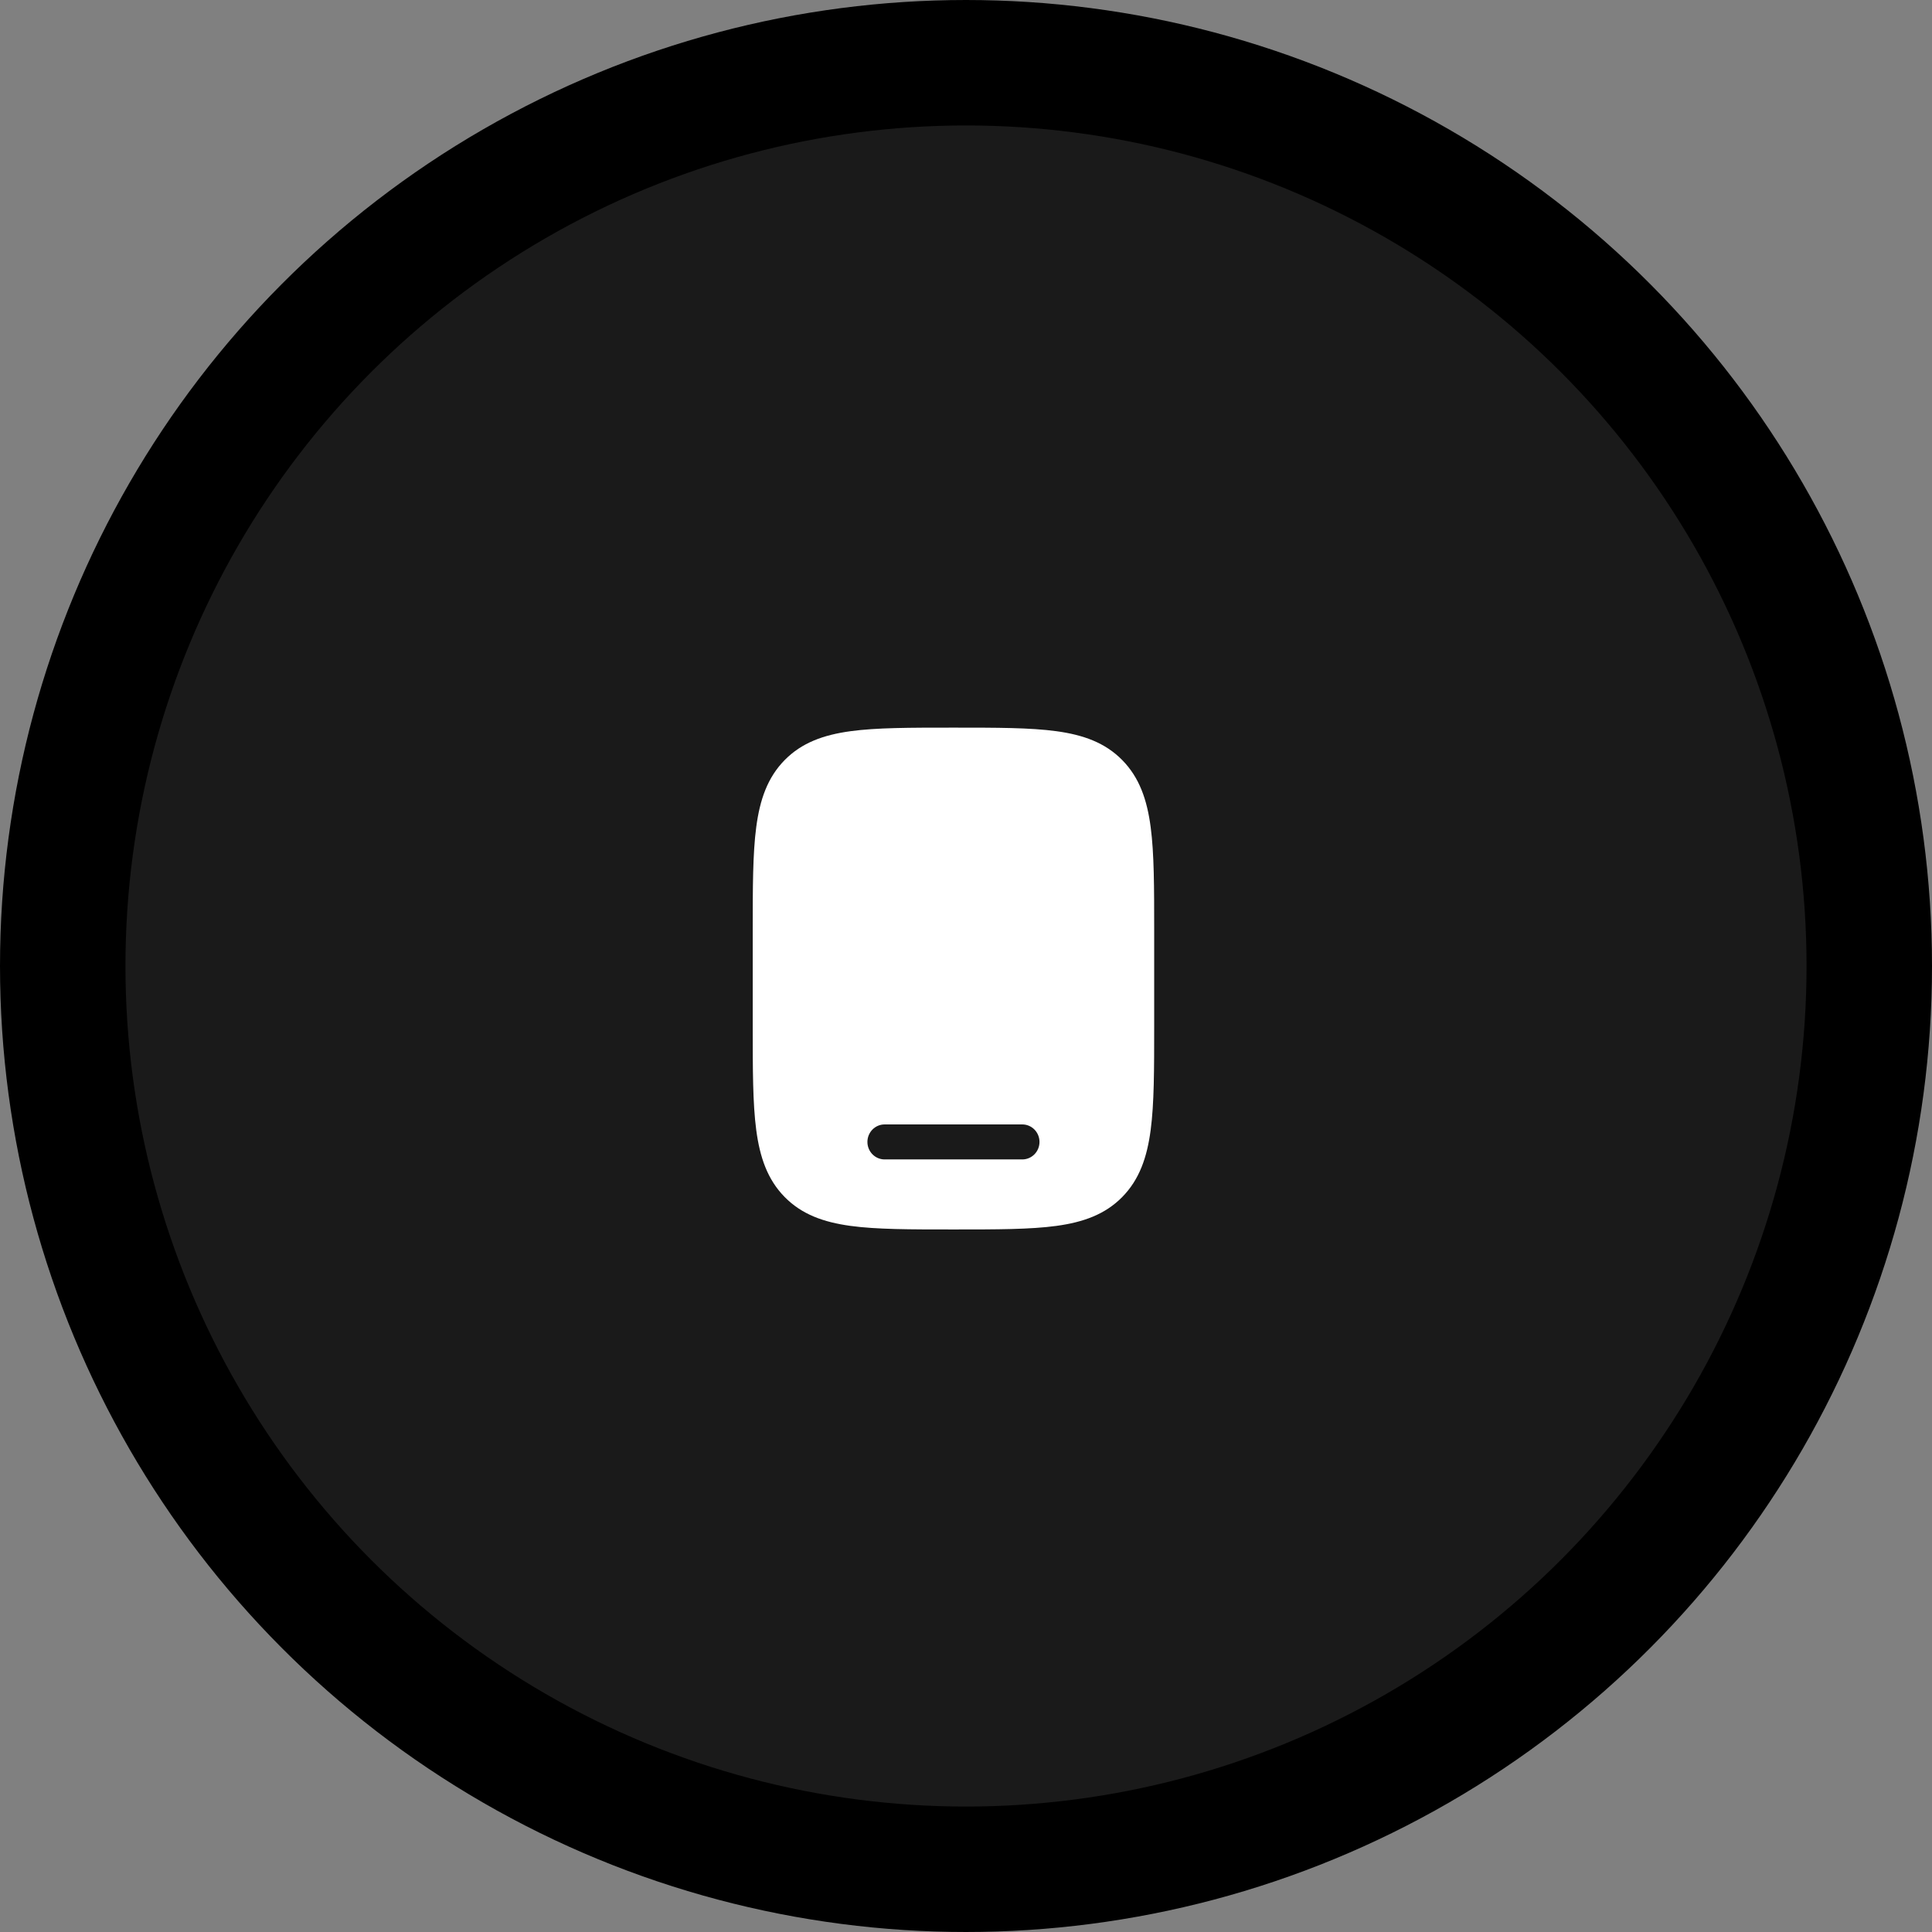
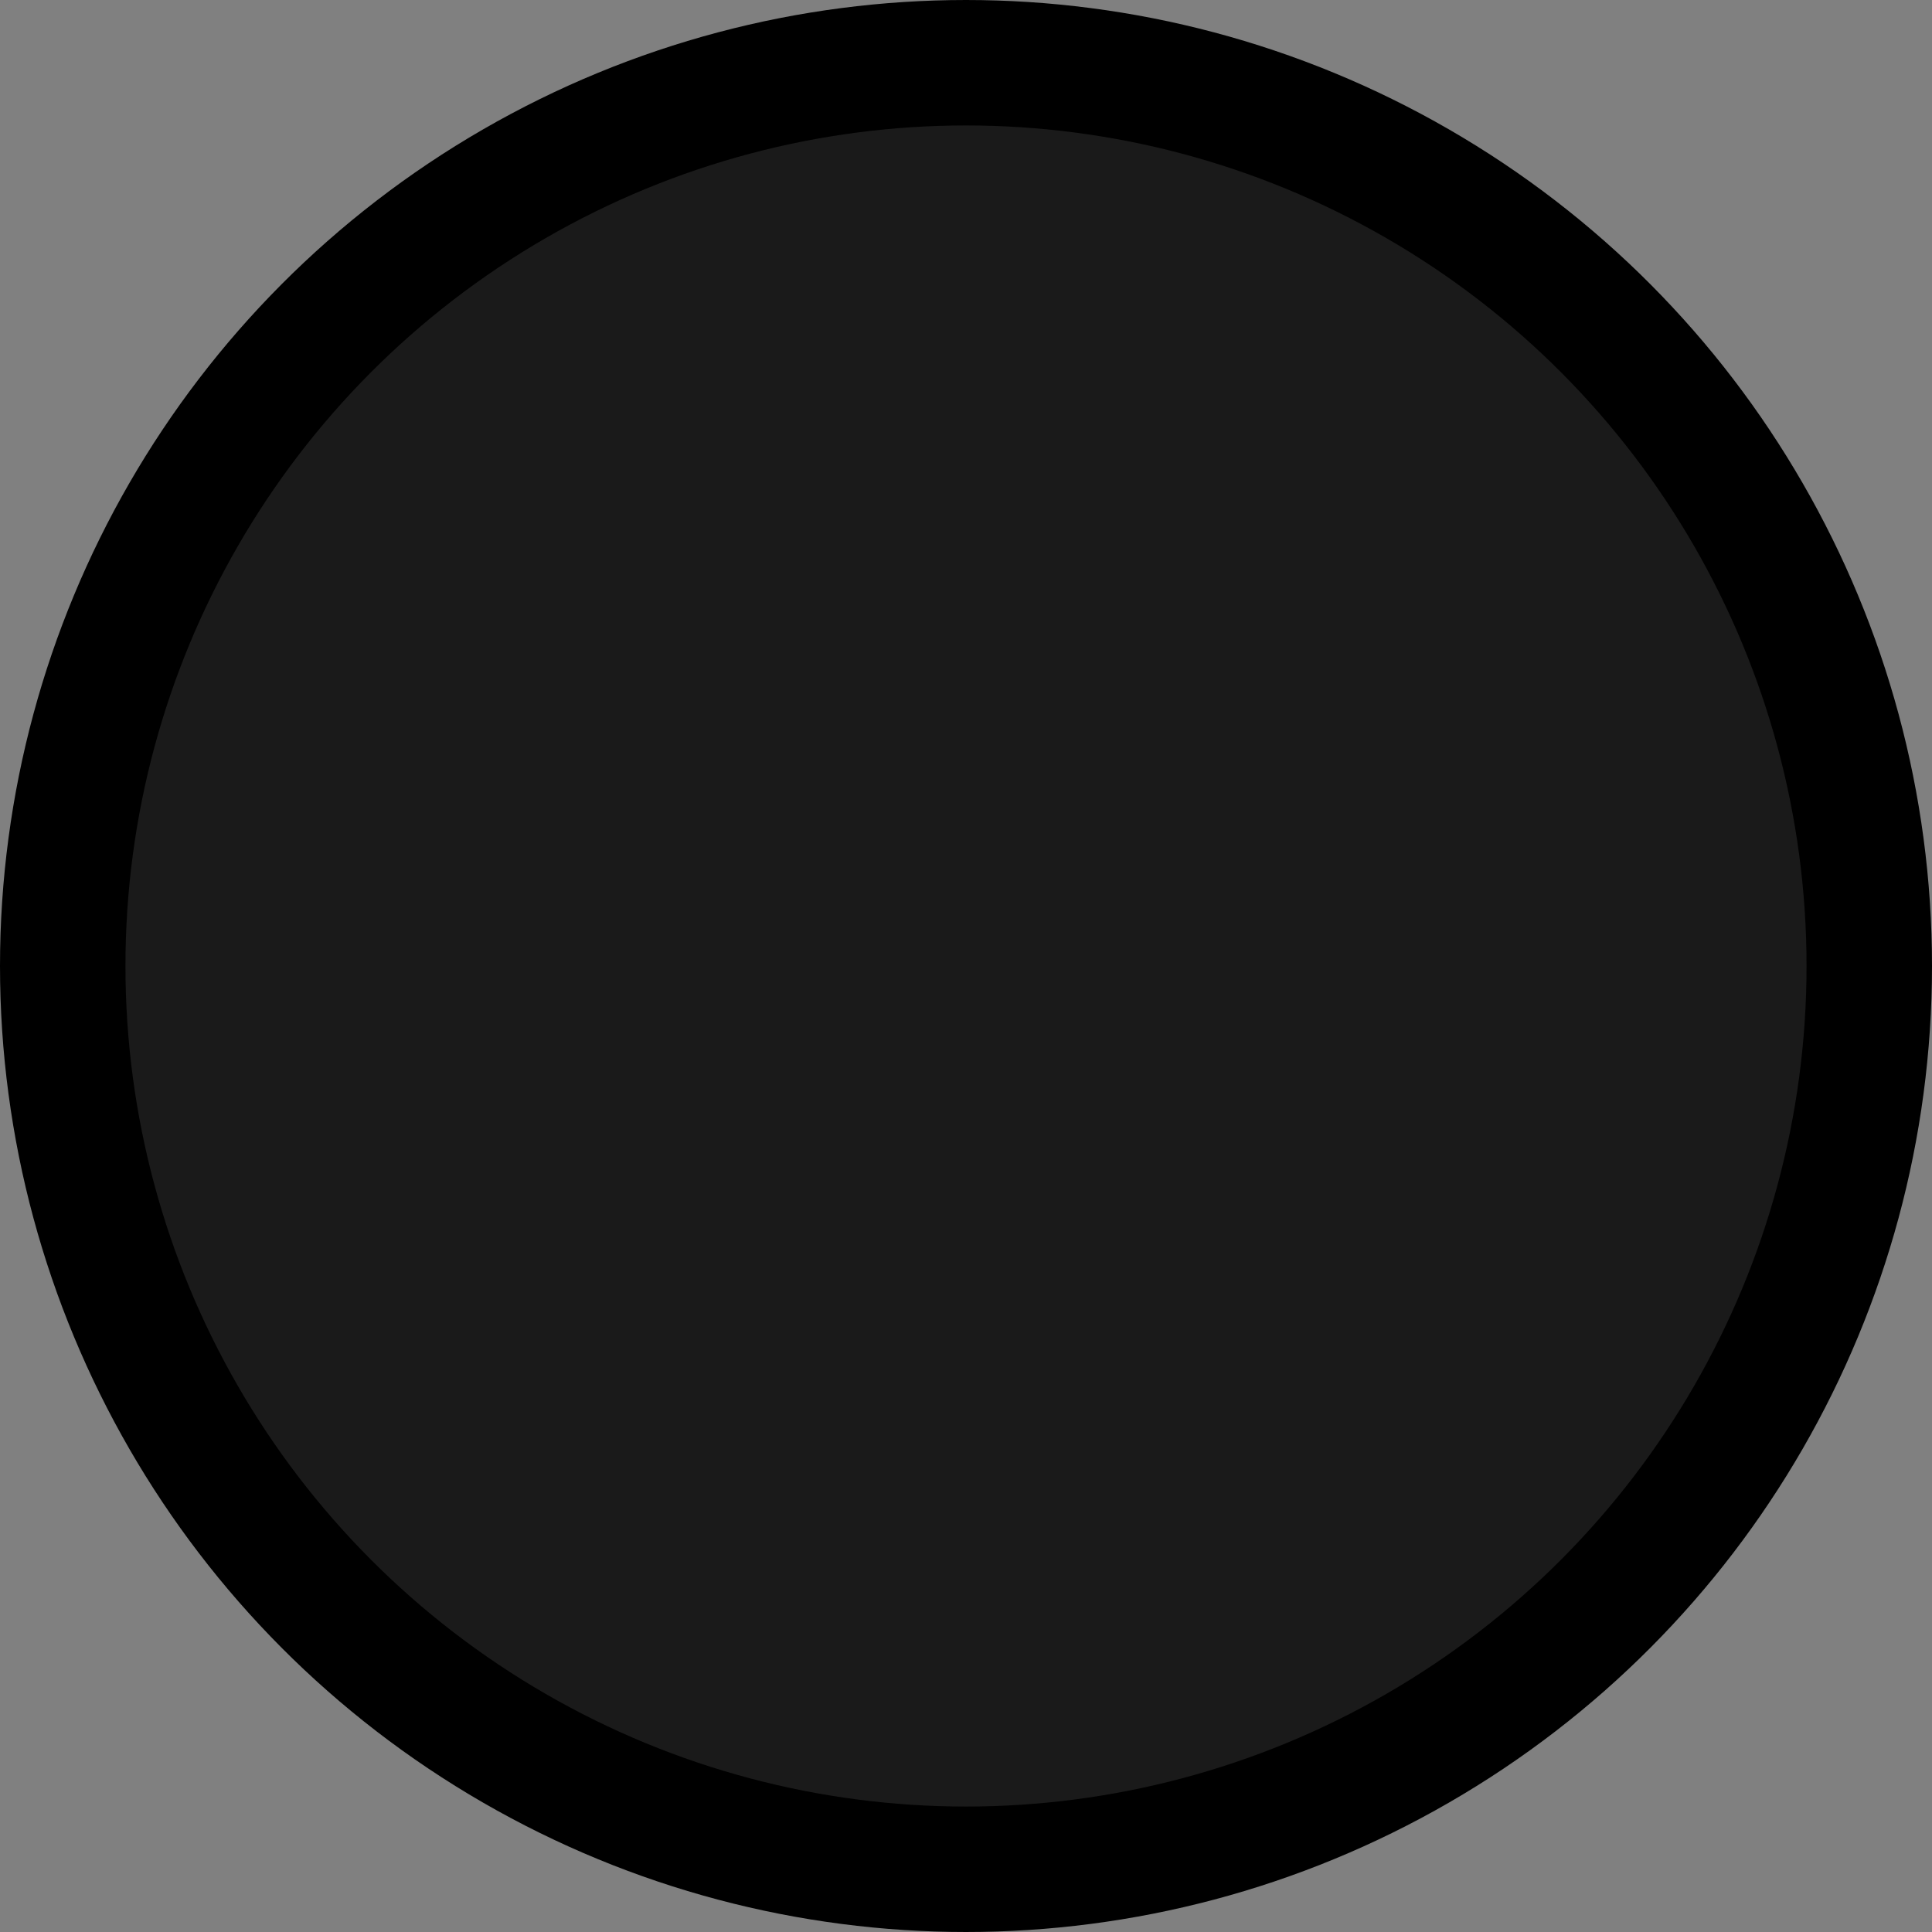
<svg xmlns="http://www.w3.org/2000/svg" width="77" height="77" viewBox="0 0 77 77" fill="none">
  <rect x="0" y="0" width="77" height="77" fill="#808080" stroke="none" />
  <circle cx="38.5" cy="38.5" r="36" fill="#1A1A1A" stroke="black" stroke-width="5" />
-   <path fill-rule="evenodd" clip-rule="evenodd" d="M38.052 29H37.948C36.268 29 34.937 29 33.896 29.142C32.824 29.289 31.956 29.598 31.272 30.294C30.588 30.99 30.284 31.873 30.14 32.964C30 34.023 30 35.377 30 37.087V40.913C30 42.623 30 43.977 30.14 45.036C30.284 46.127 30.588 47.01 31.272 47.706C31.956 48.402 32.824 48.711 33.896 48.858C34.937 49 36.268 49 37.948 49H38.052C39.732 49 41.063 49 42.104 48.858C43.176 48.711 44.044 48.402 44.728 47.706C45.412 47.01 45.716 46.127 45.86 45.036C46 43.977 46 42.623 46 40.913V37.087C46 35.377 46 34.023 45.86 32.964C45.716 31.873 45.412 30.99 44.728 30.294C44.044 29.598 43.176 29.289 42.104 29.142C41.063 29 39.732 29 38.052 29ZM34.571 45.512C34.571 45.126 34.878 44.814 35.257 44.814H40.743C41.122 44.814 41.429 45.126 41.429 45.512C41.429 45.897 41.122 46.209 40.743 46.209H35.257C34.878 46.209 34.571 45.897 34.571 45.512Z" fill="white" />
</svg>